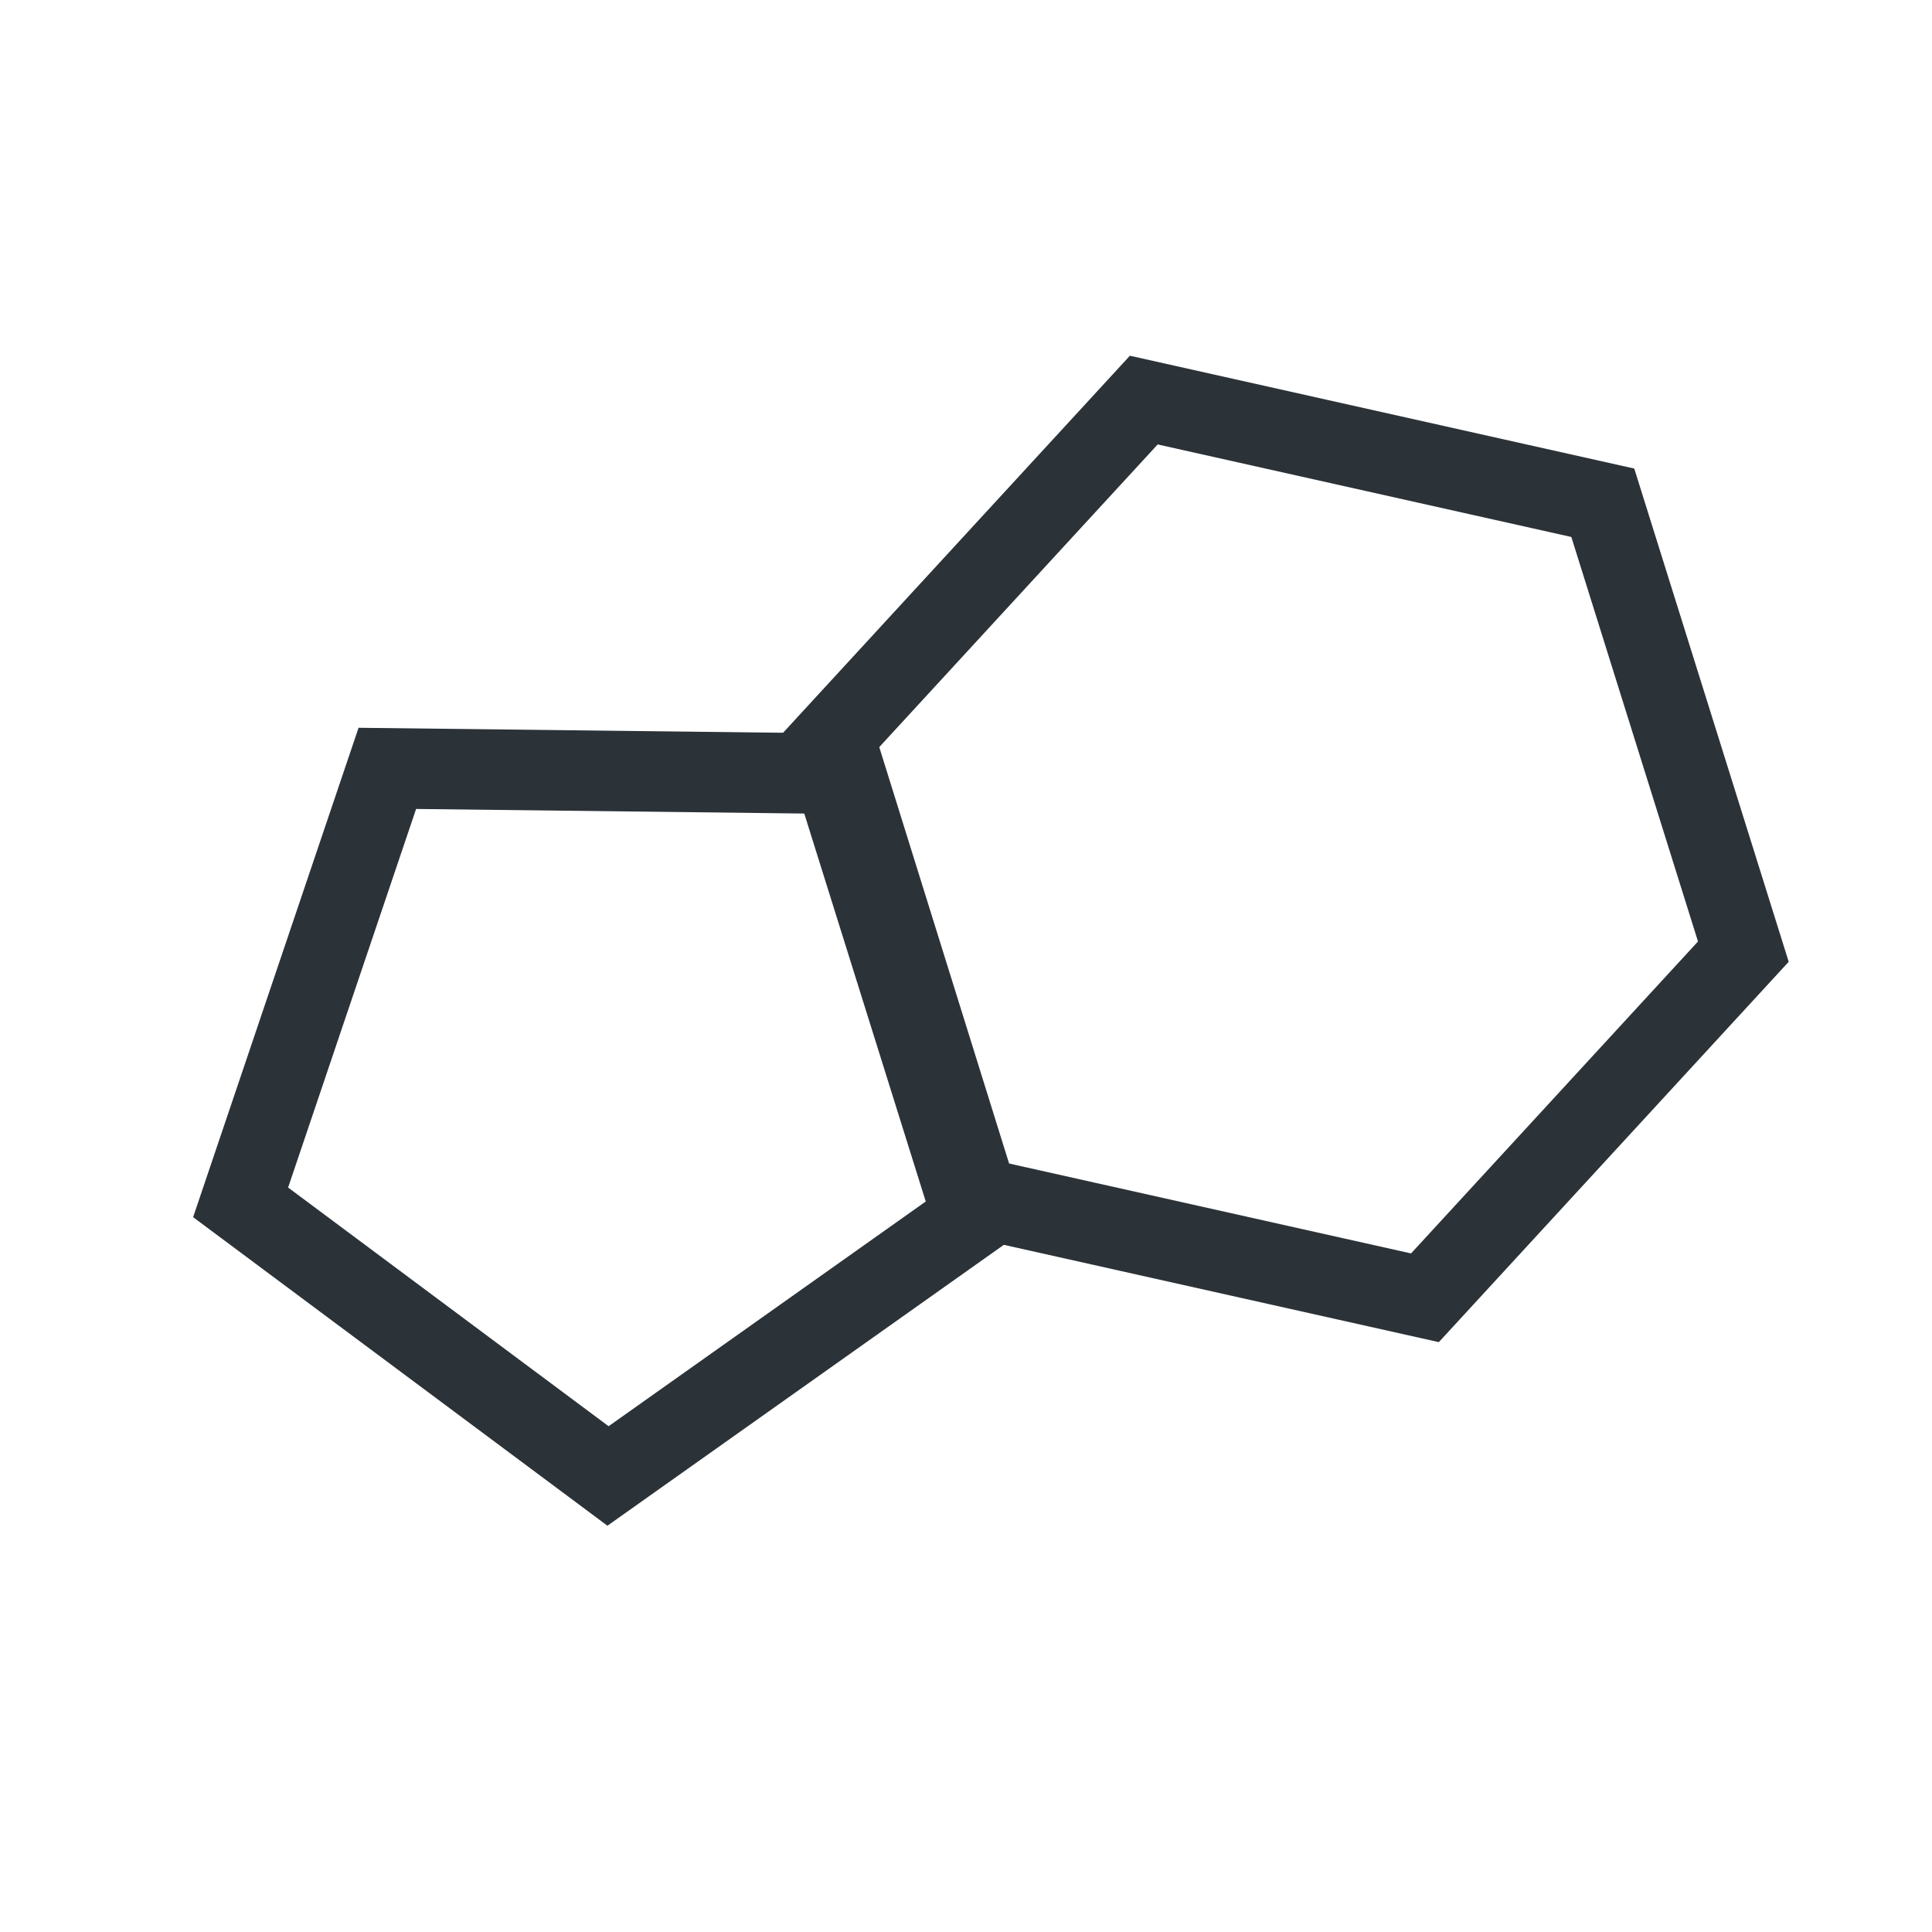
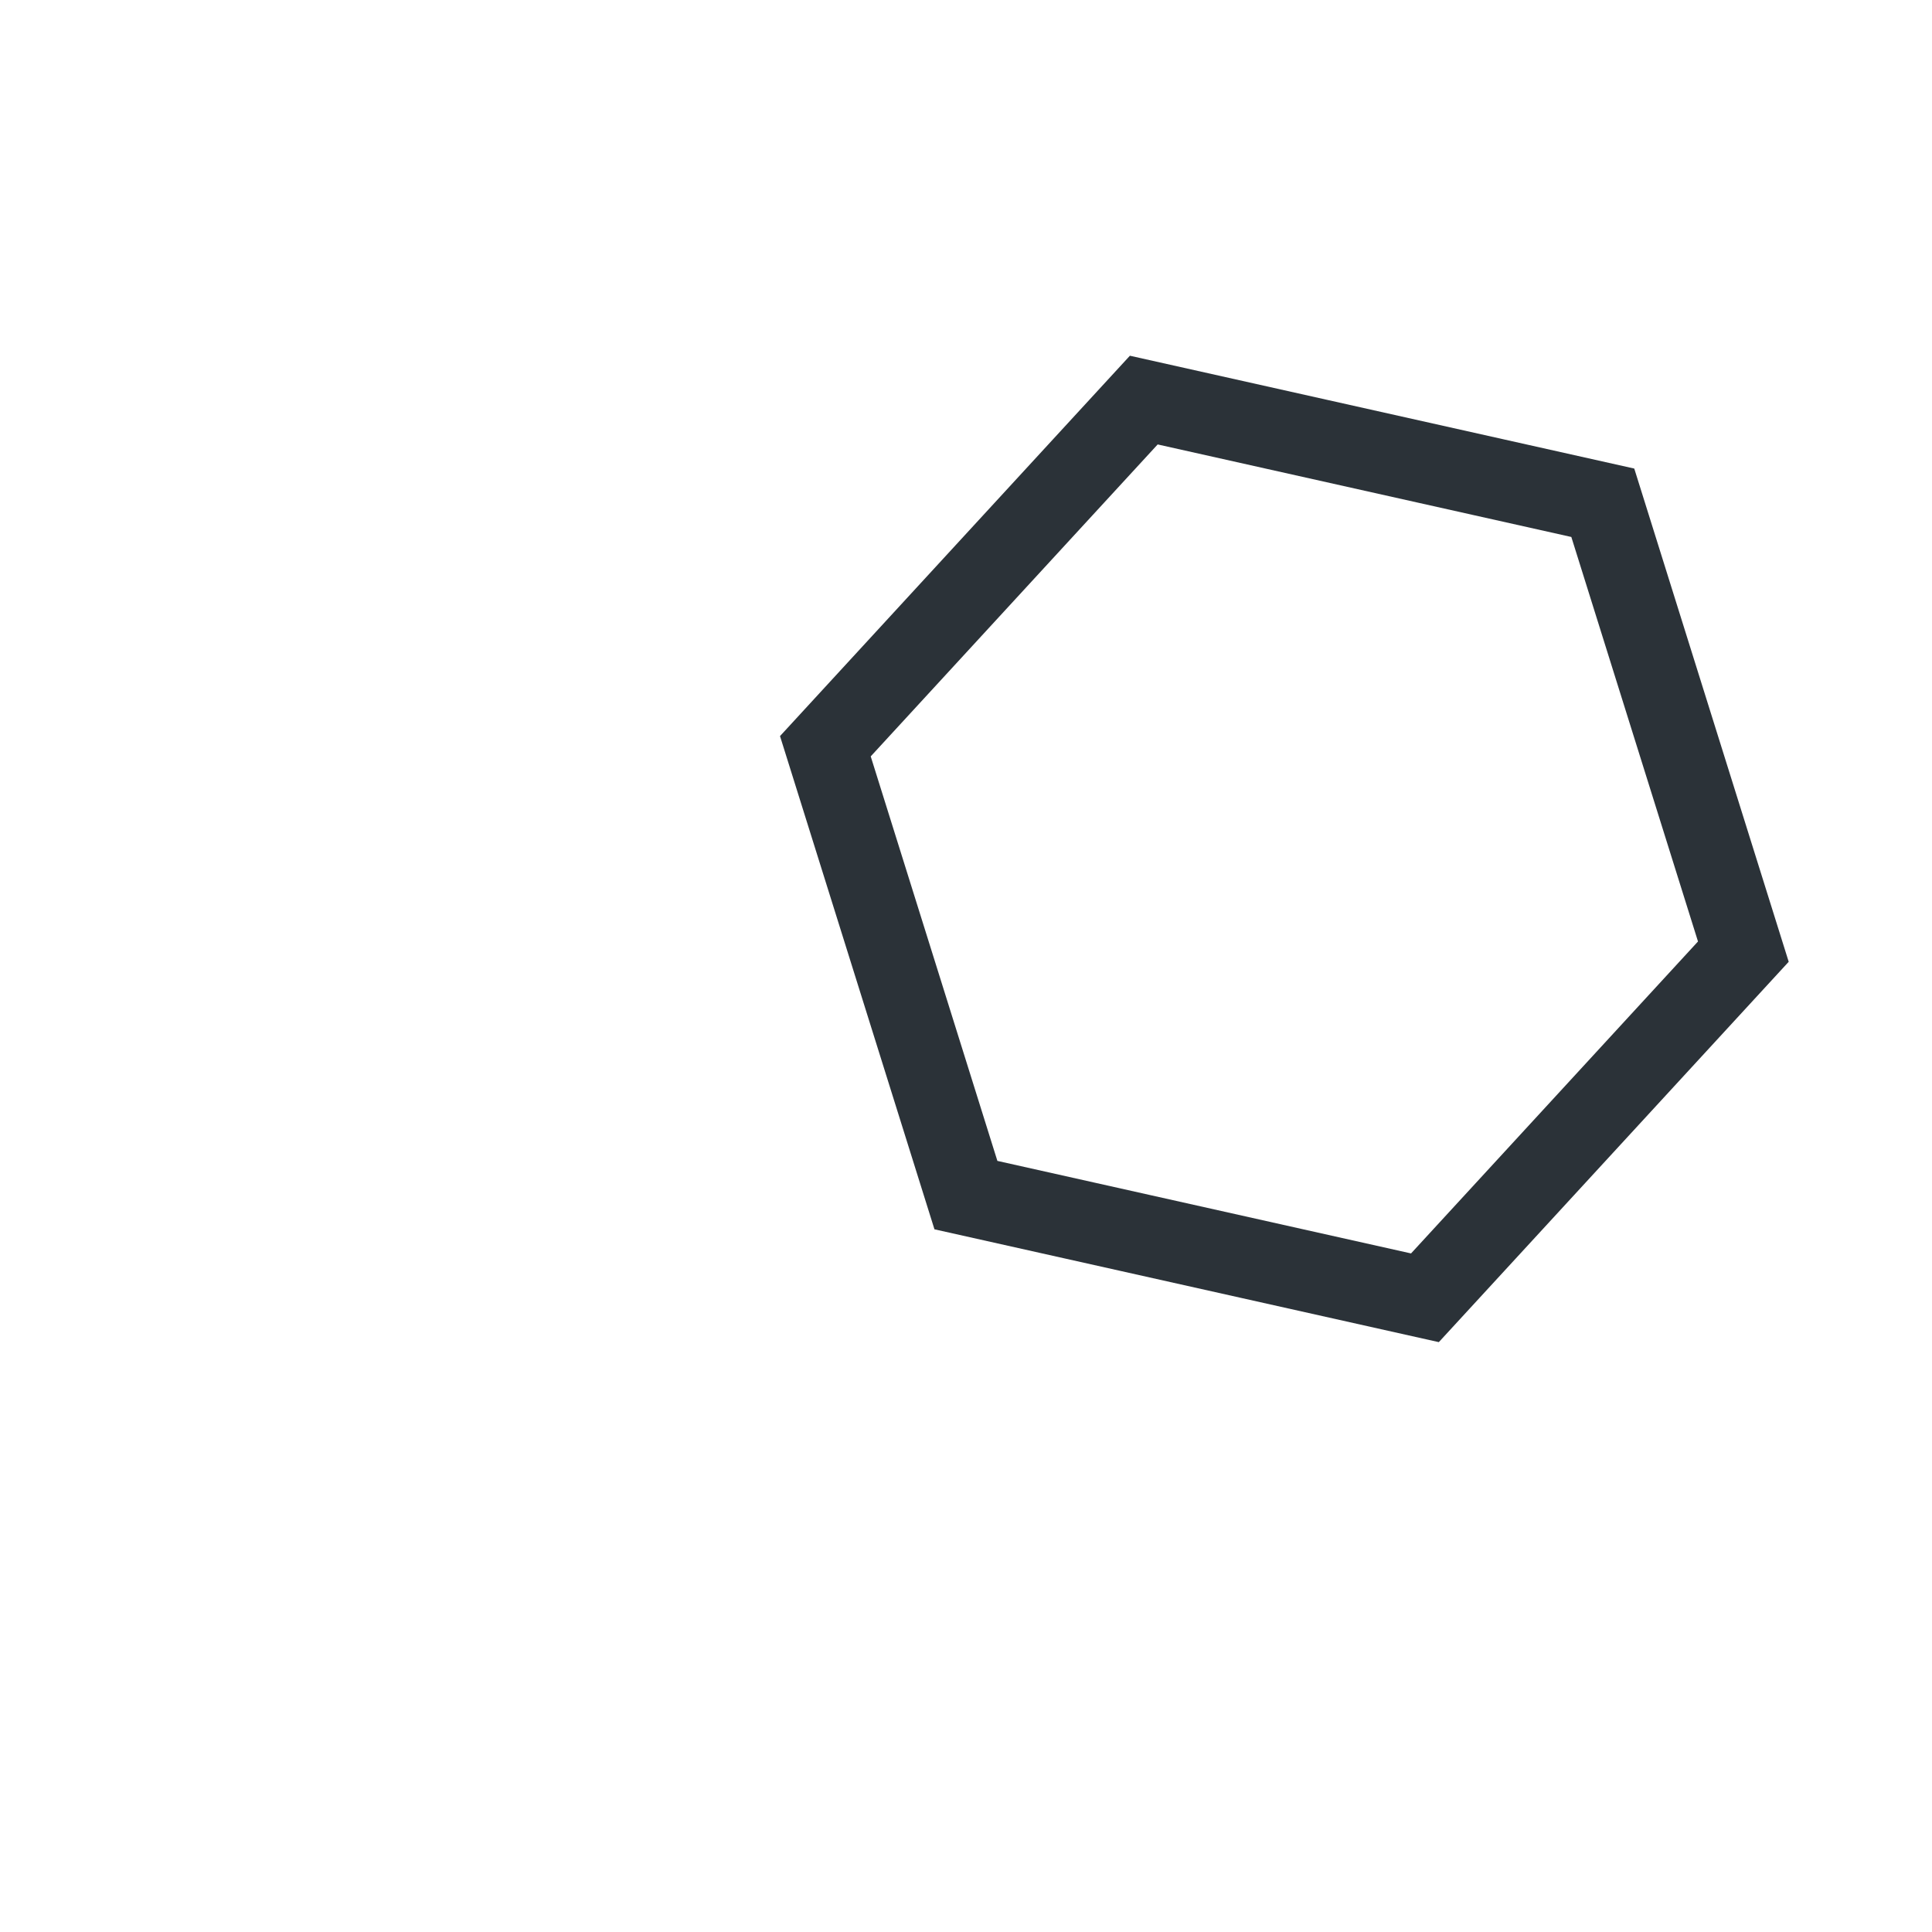
<svg xmlns="http://www.w3.org/2000/svg" width="48" height="48" viewBox="0 0 48 48" fill="none">
-   <path d="M5.978 29.872L9.623 19.09L21.004 19.224L24.392 30.09L15.106 36.67L5.978 29.872Z" stroke="#2B3238" stroke-width="2" />
  <path d="M20.506 18.54L28.417 9.94L39.821 12.491L43.313 23.643L35.402 32.243L23.998 29.692L20.506 18.54Z" stroke="#2B3238" stroke-width="2" />
</svg>